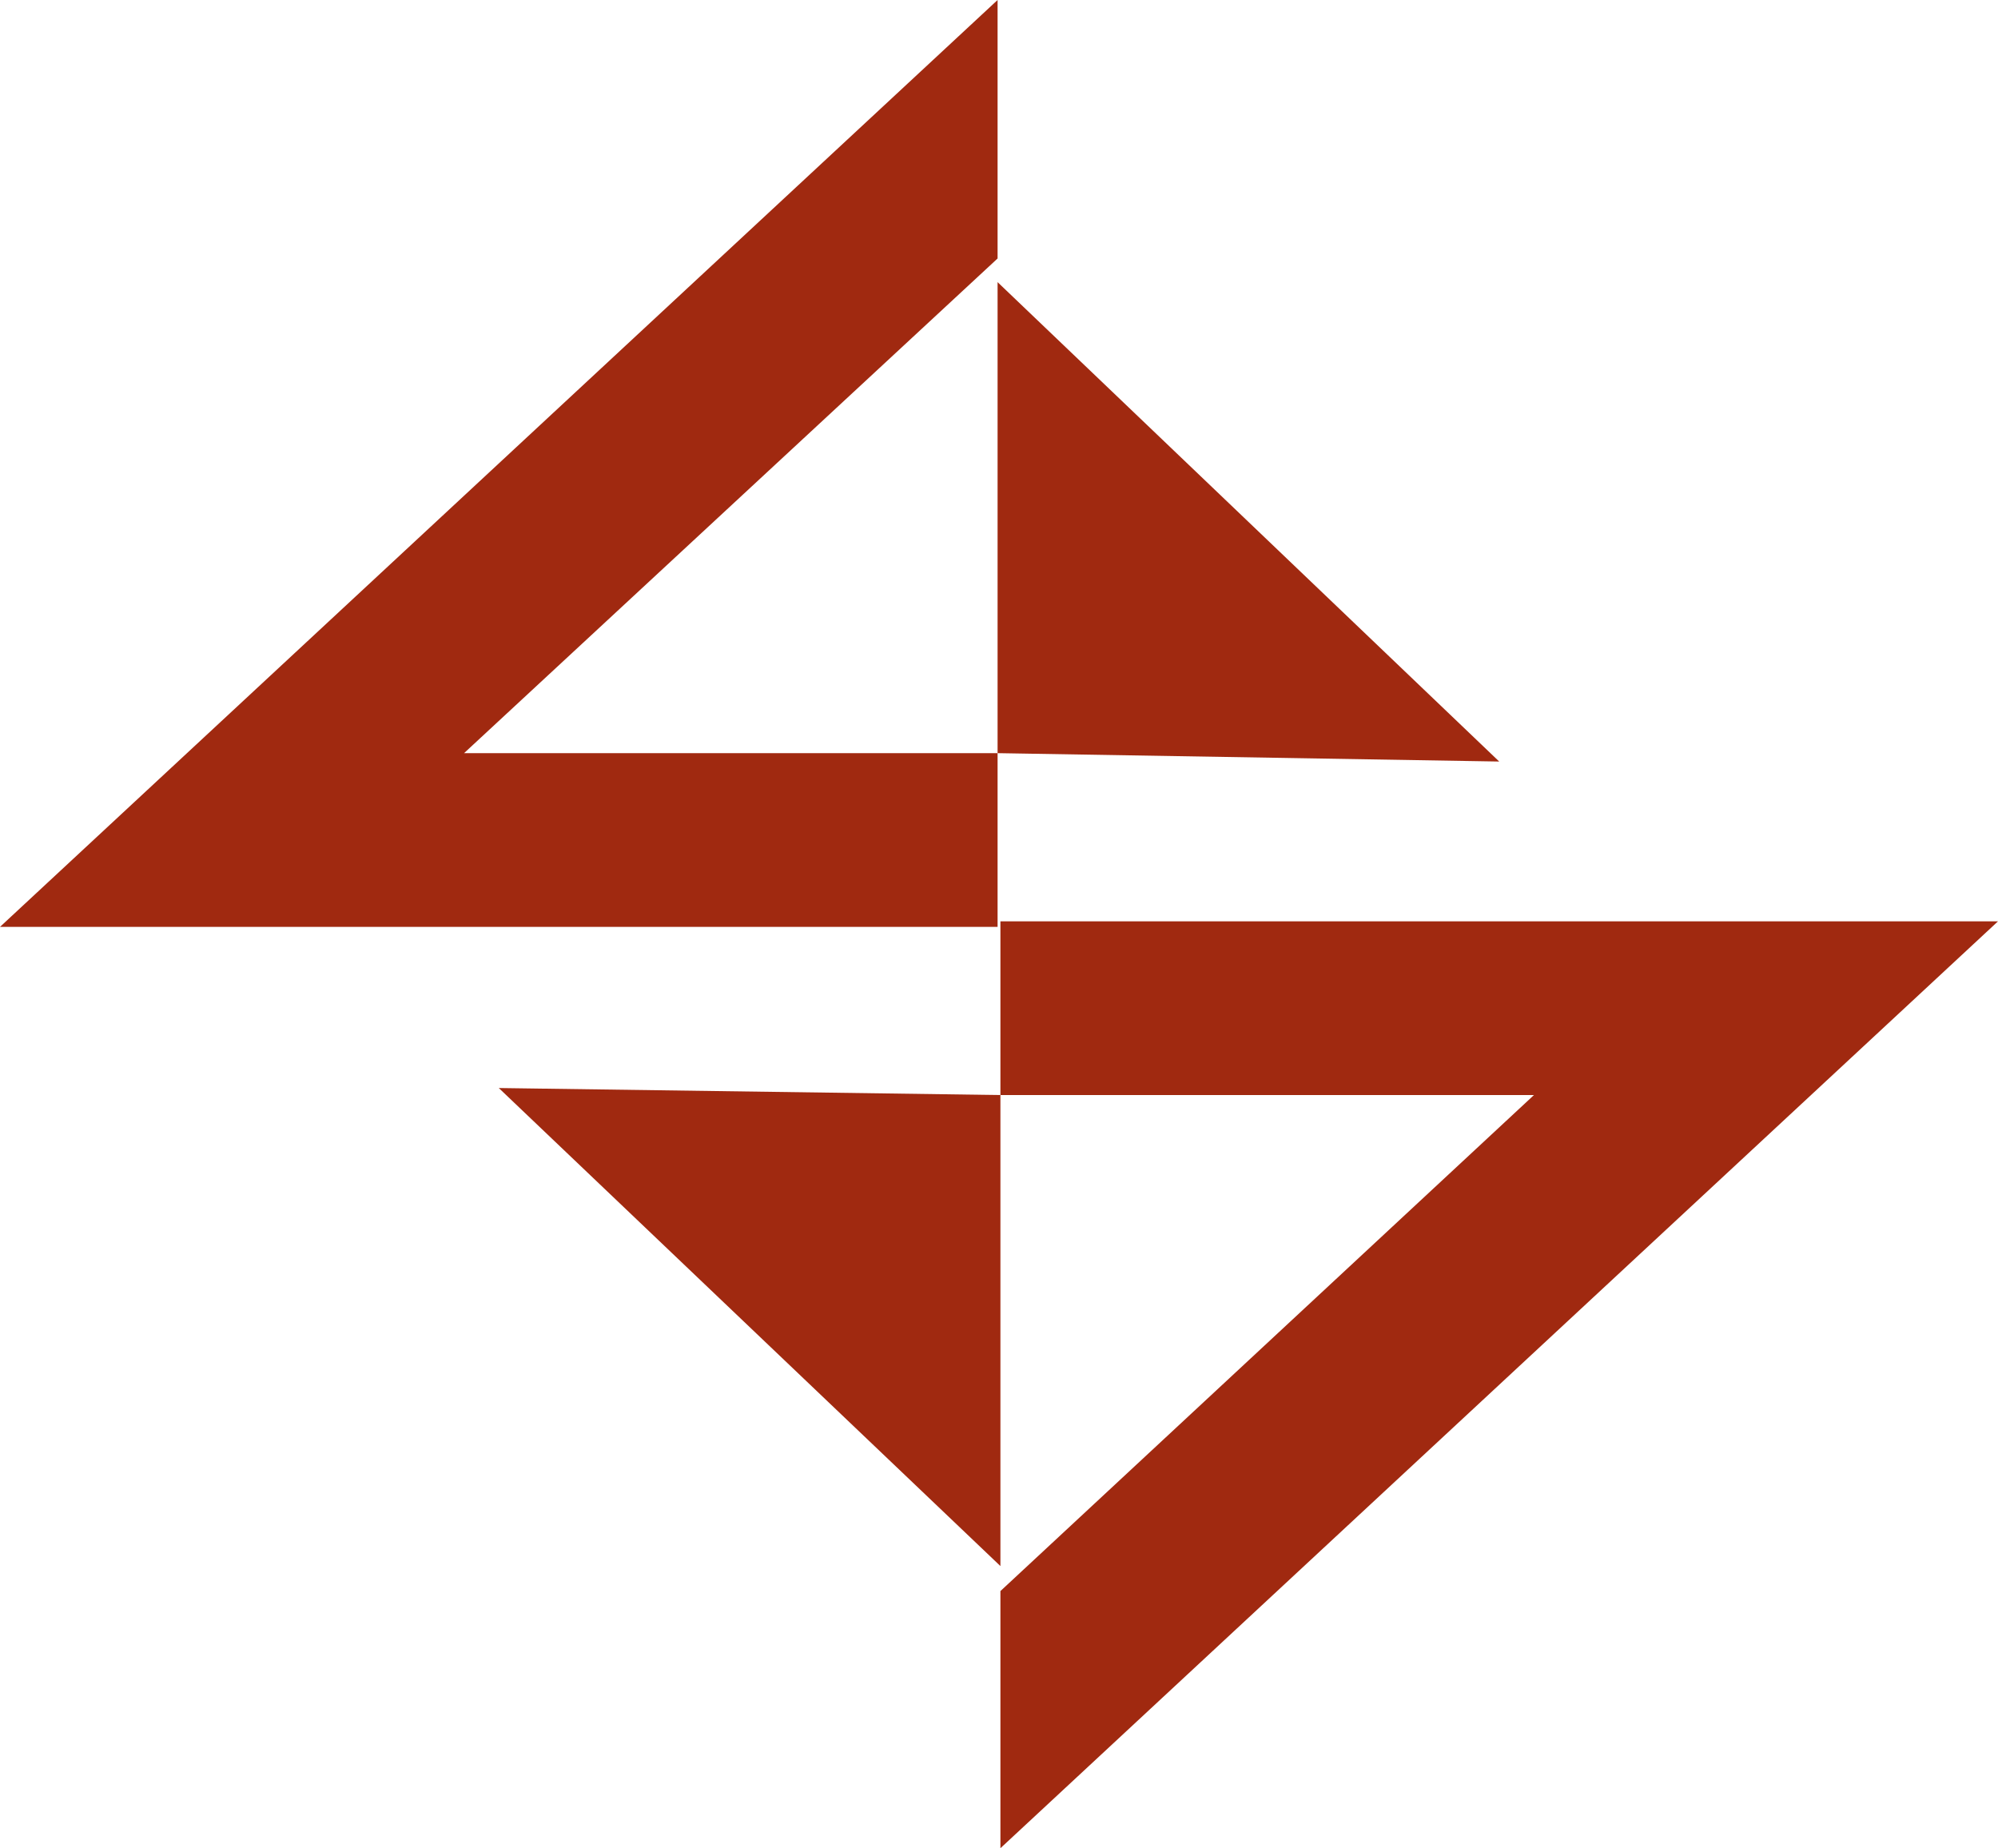
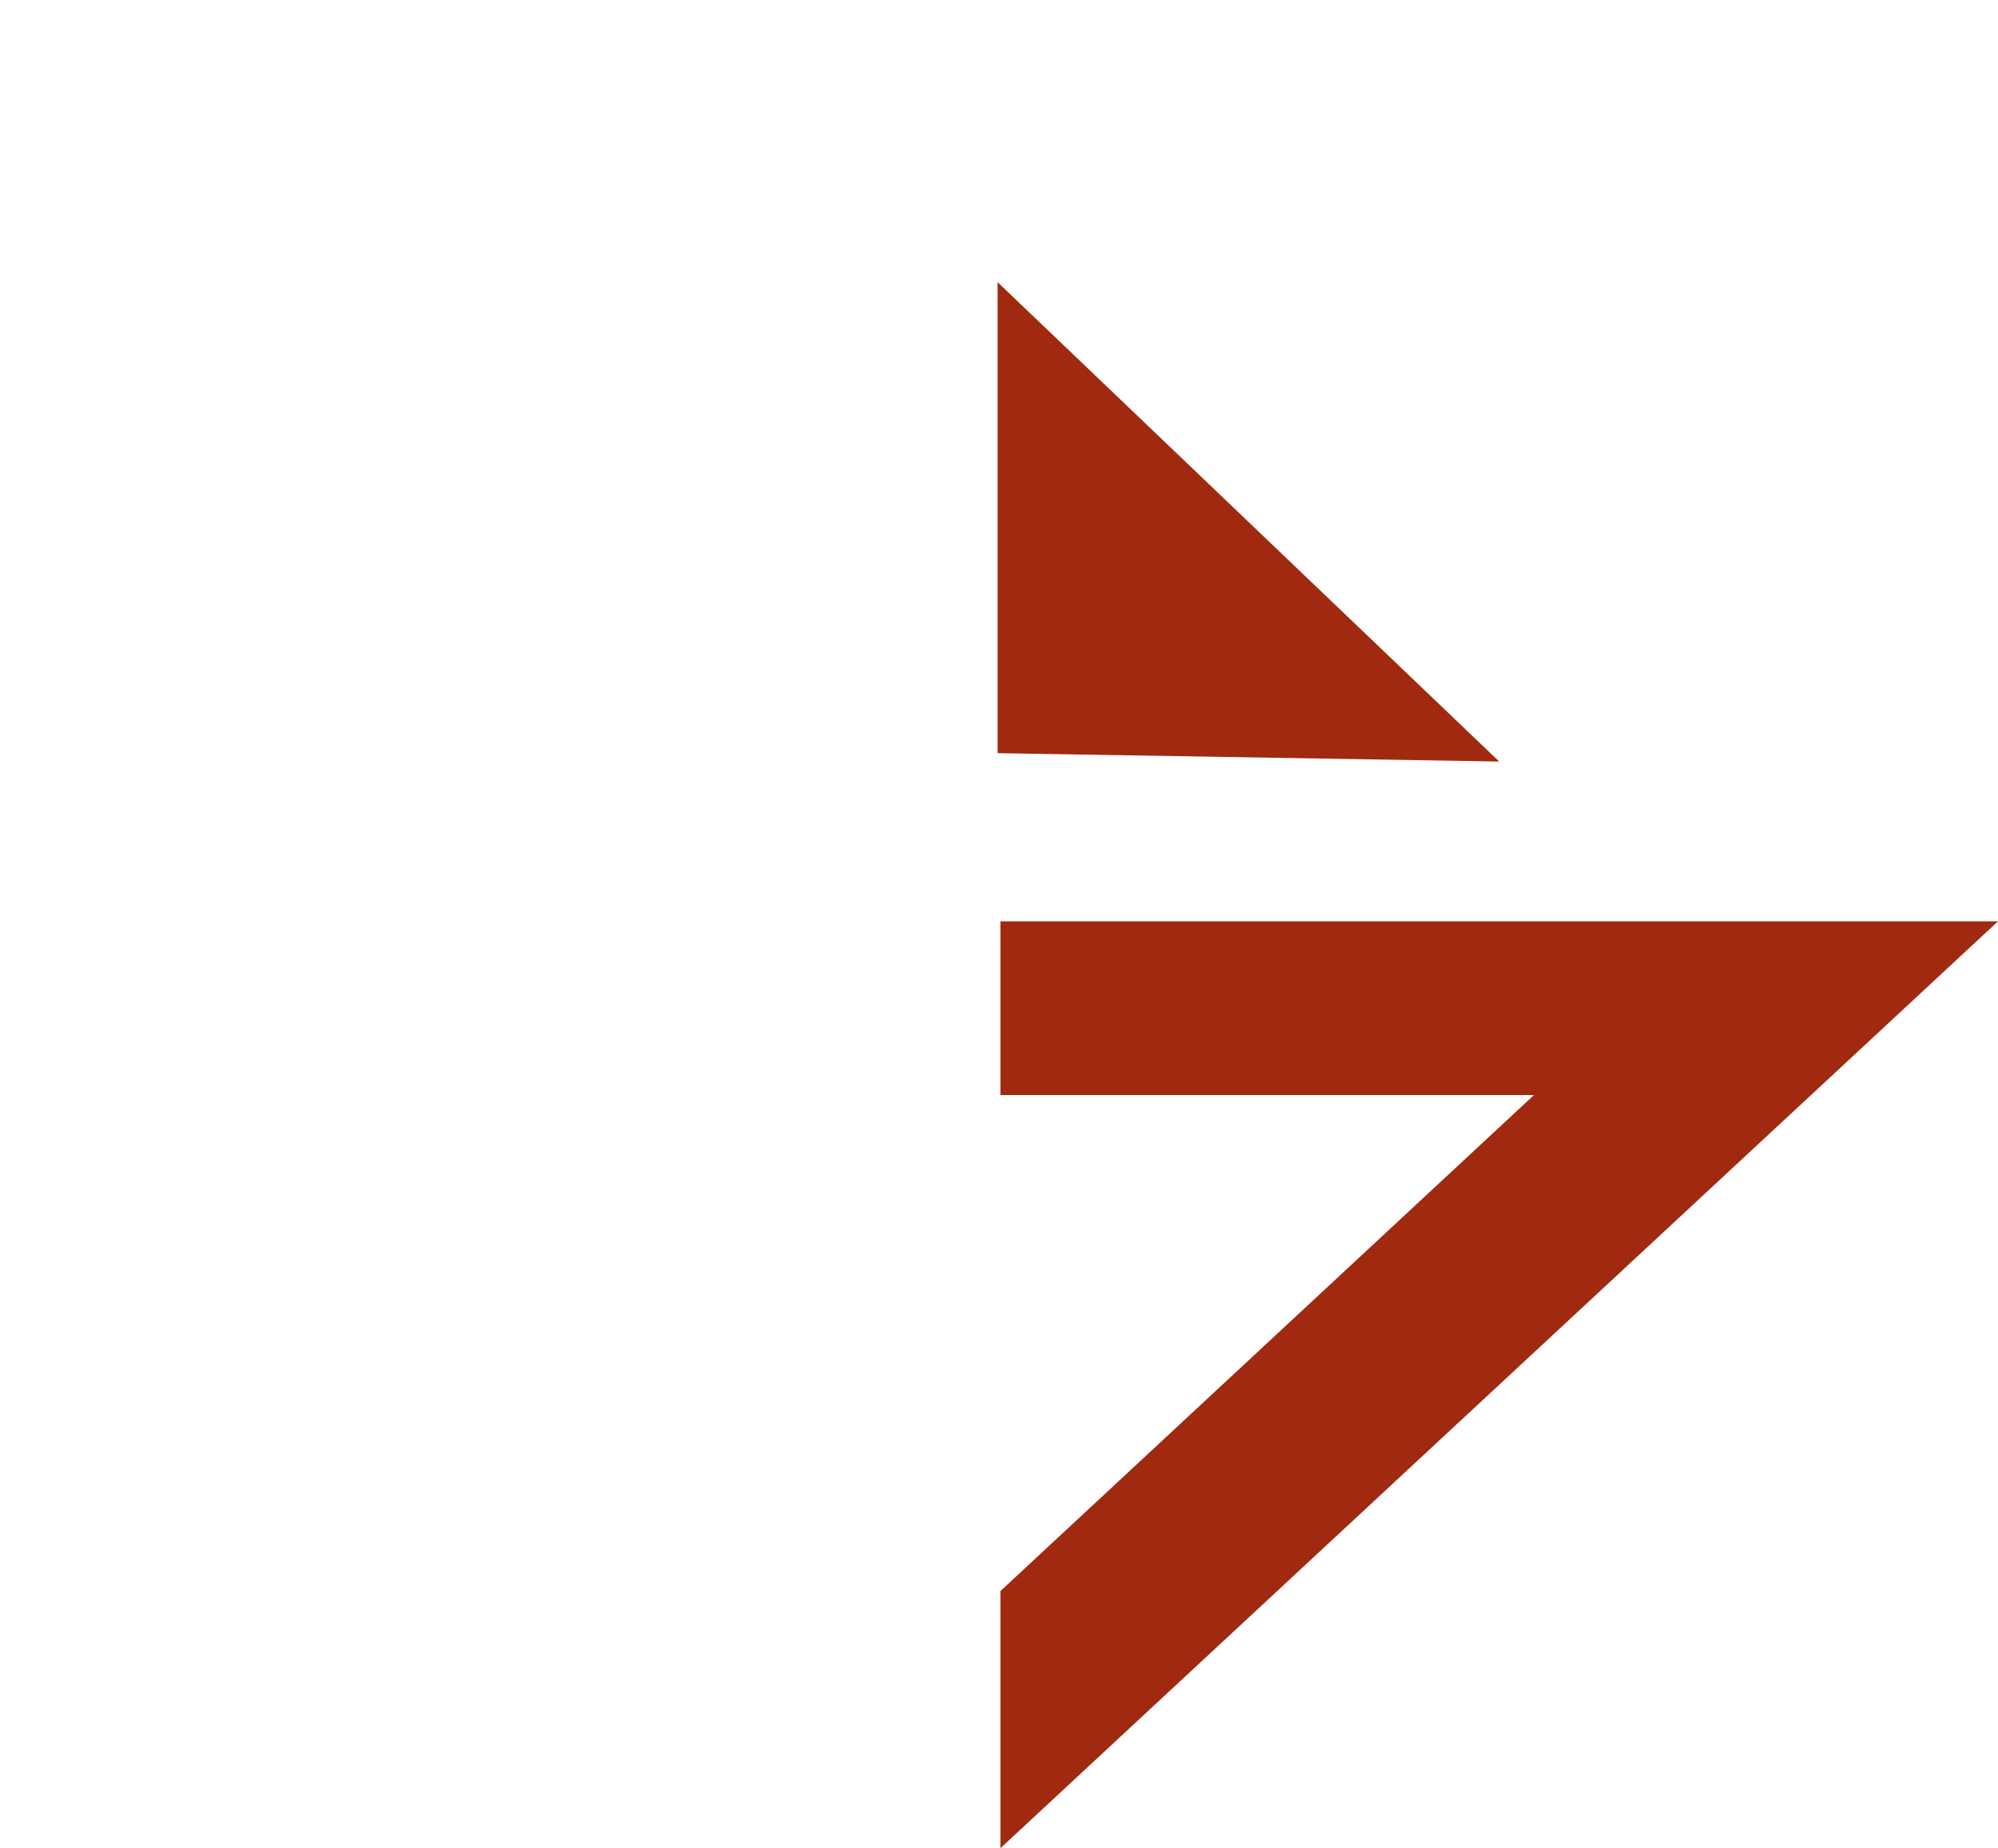
<svg xmlns="http://www.w3.org/2000/svg" id="Camada_1" data-name="Camada 1" viewBox="0 0 162.19 150.01">
  <defs>
    <style>.cls-1{fill:#a02910;}</style>
  </defs>
  <title>aten</title>
-   <polygon class="cls-1" points="80.98 0 0 75.23 80.98 75.23 80.98 61.13 37.67 61.13 80.98 20.98 80.98 0" />
  <polygon class="cls-1" points="80.98 22.9 121.7 61.81 80.98 61.13 80.98 22.9" />
  <polygon class="cls-1" points="81.21 150.01 162.19 74.78 81.21 74.78 81.21 88.88 124.52 88.88 81.21 129.14 81.21 150.01" />
-   <polygon class="cls-1" points="81.21 127.11 40.49 88.31 81.21 88.88 81.21 127.11" />
</svg>